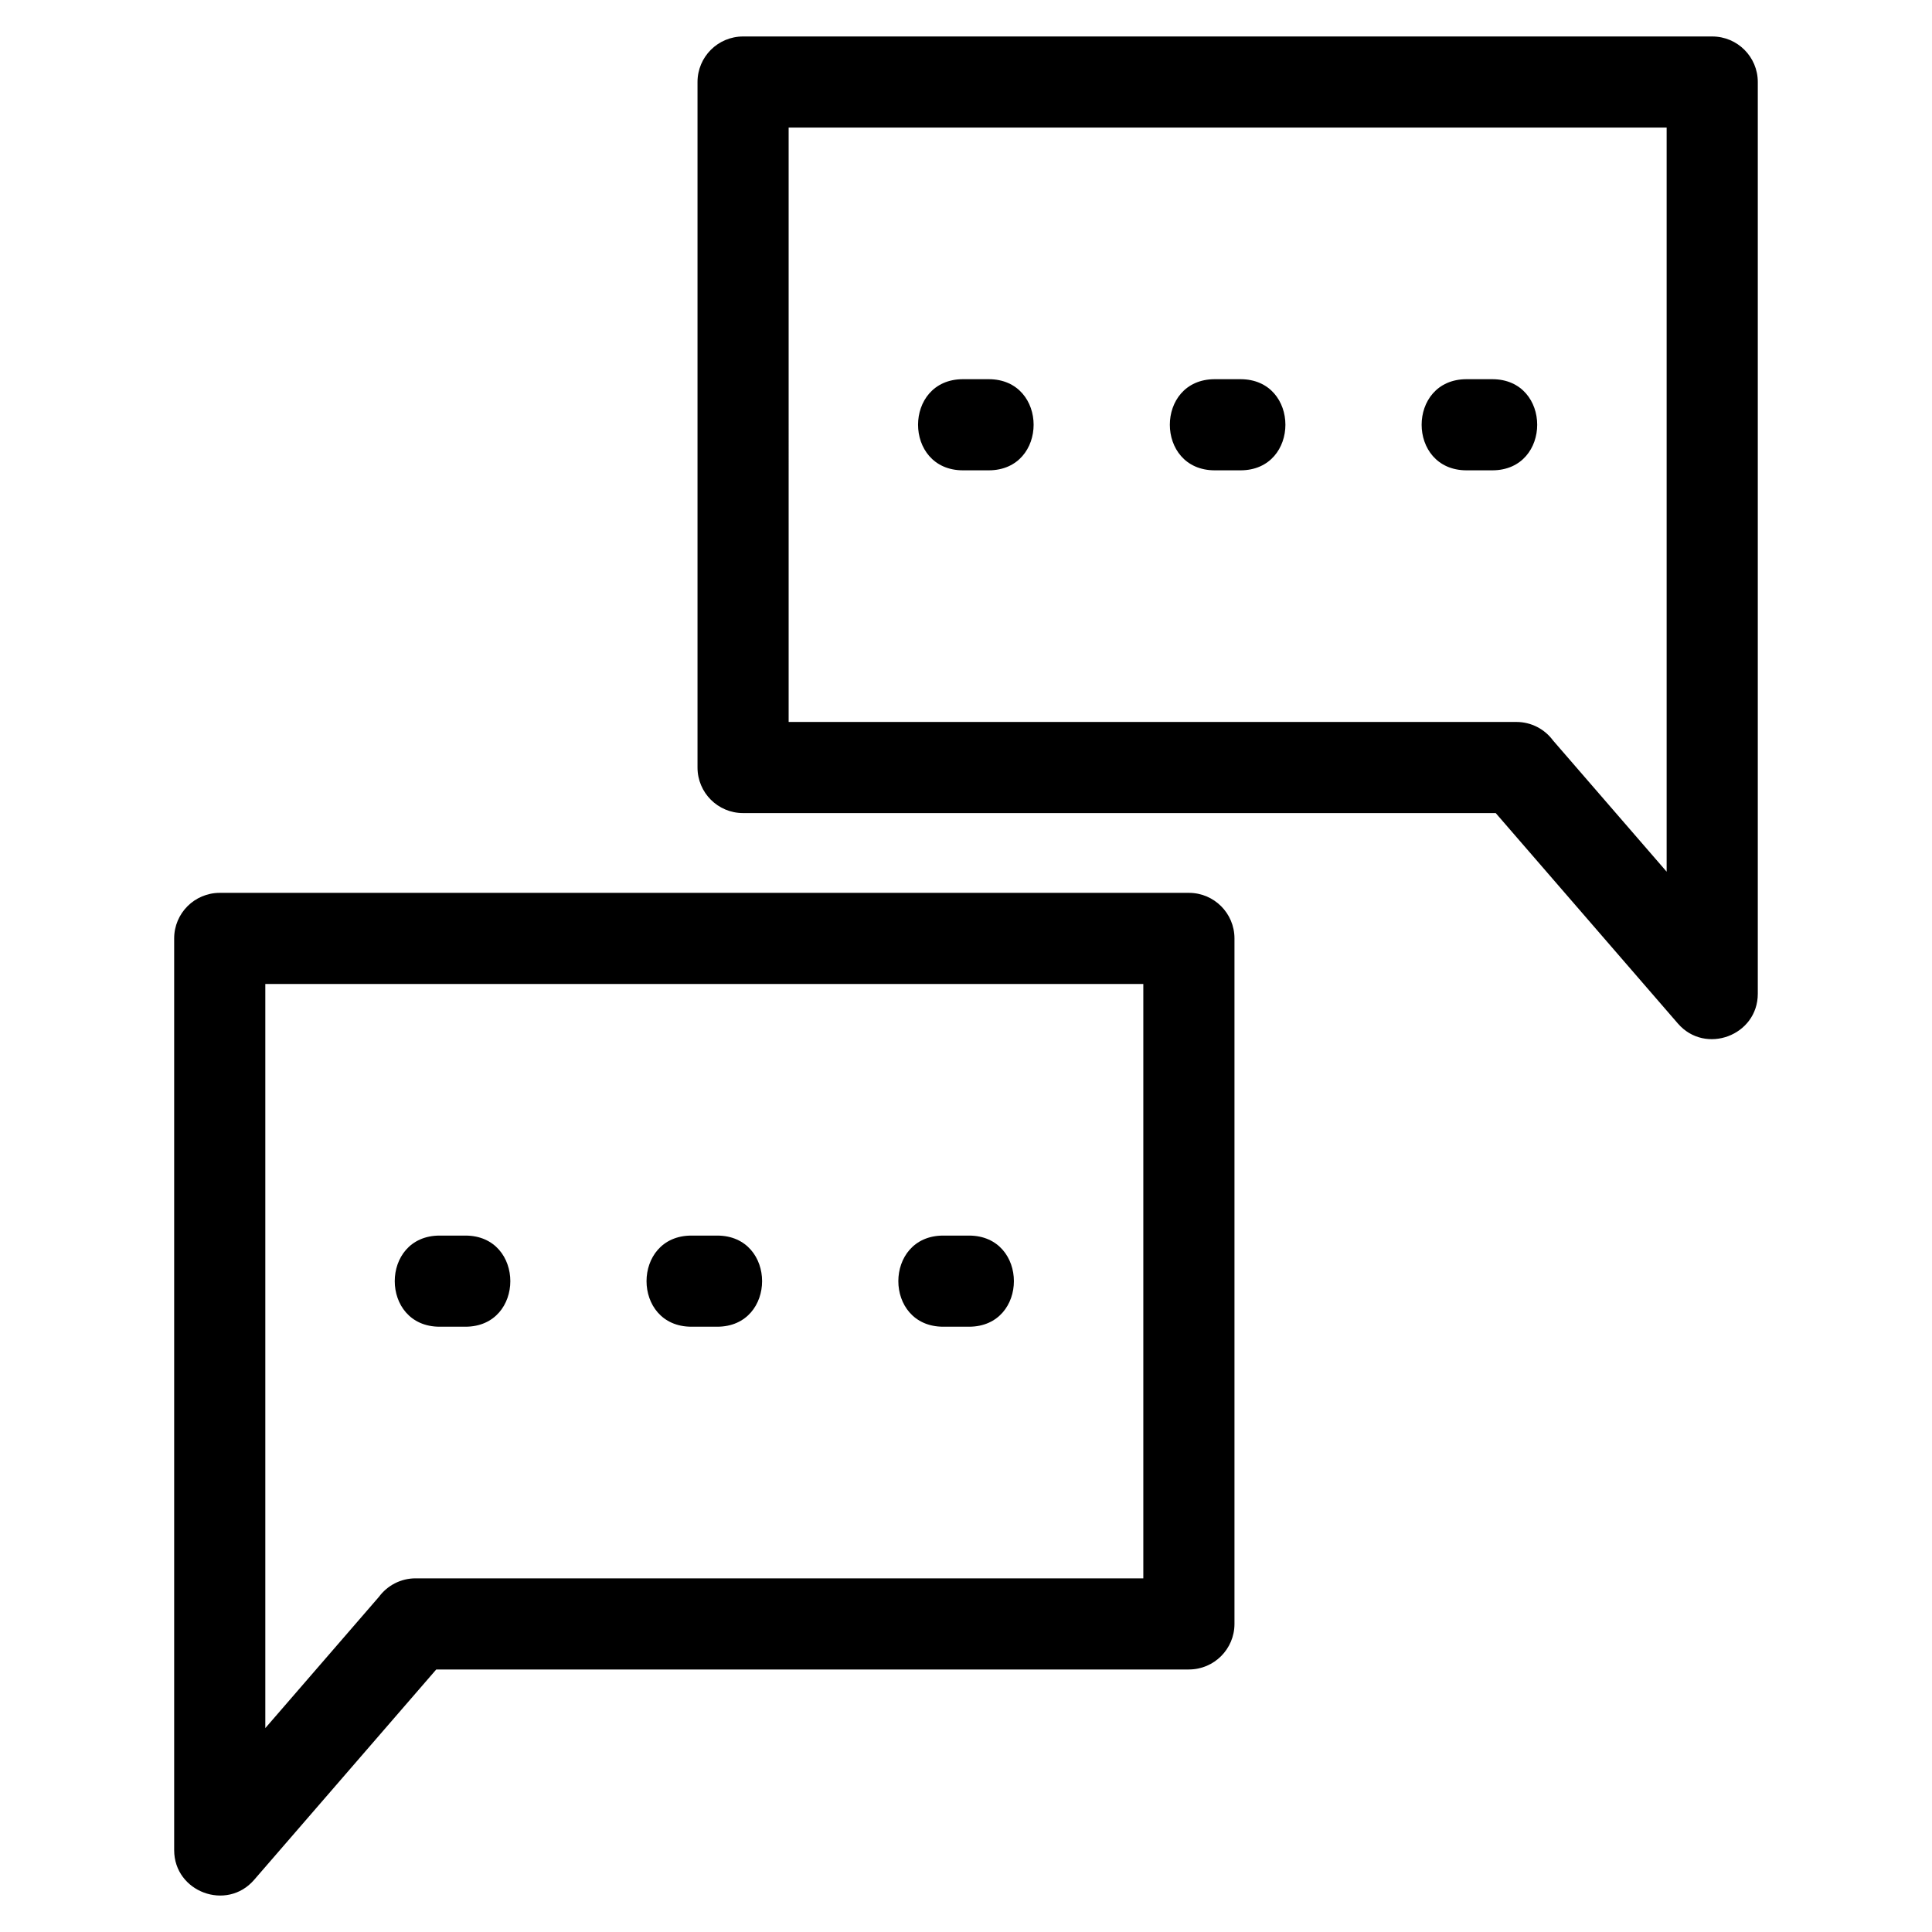
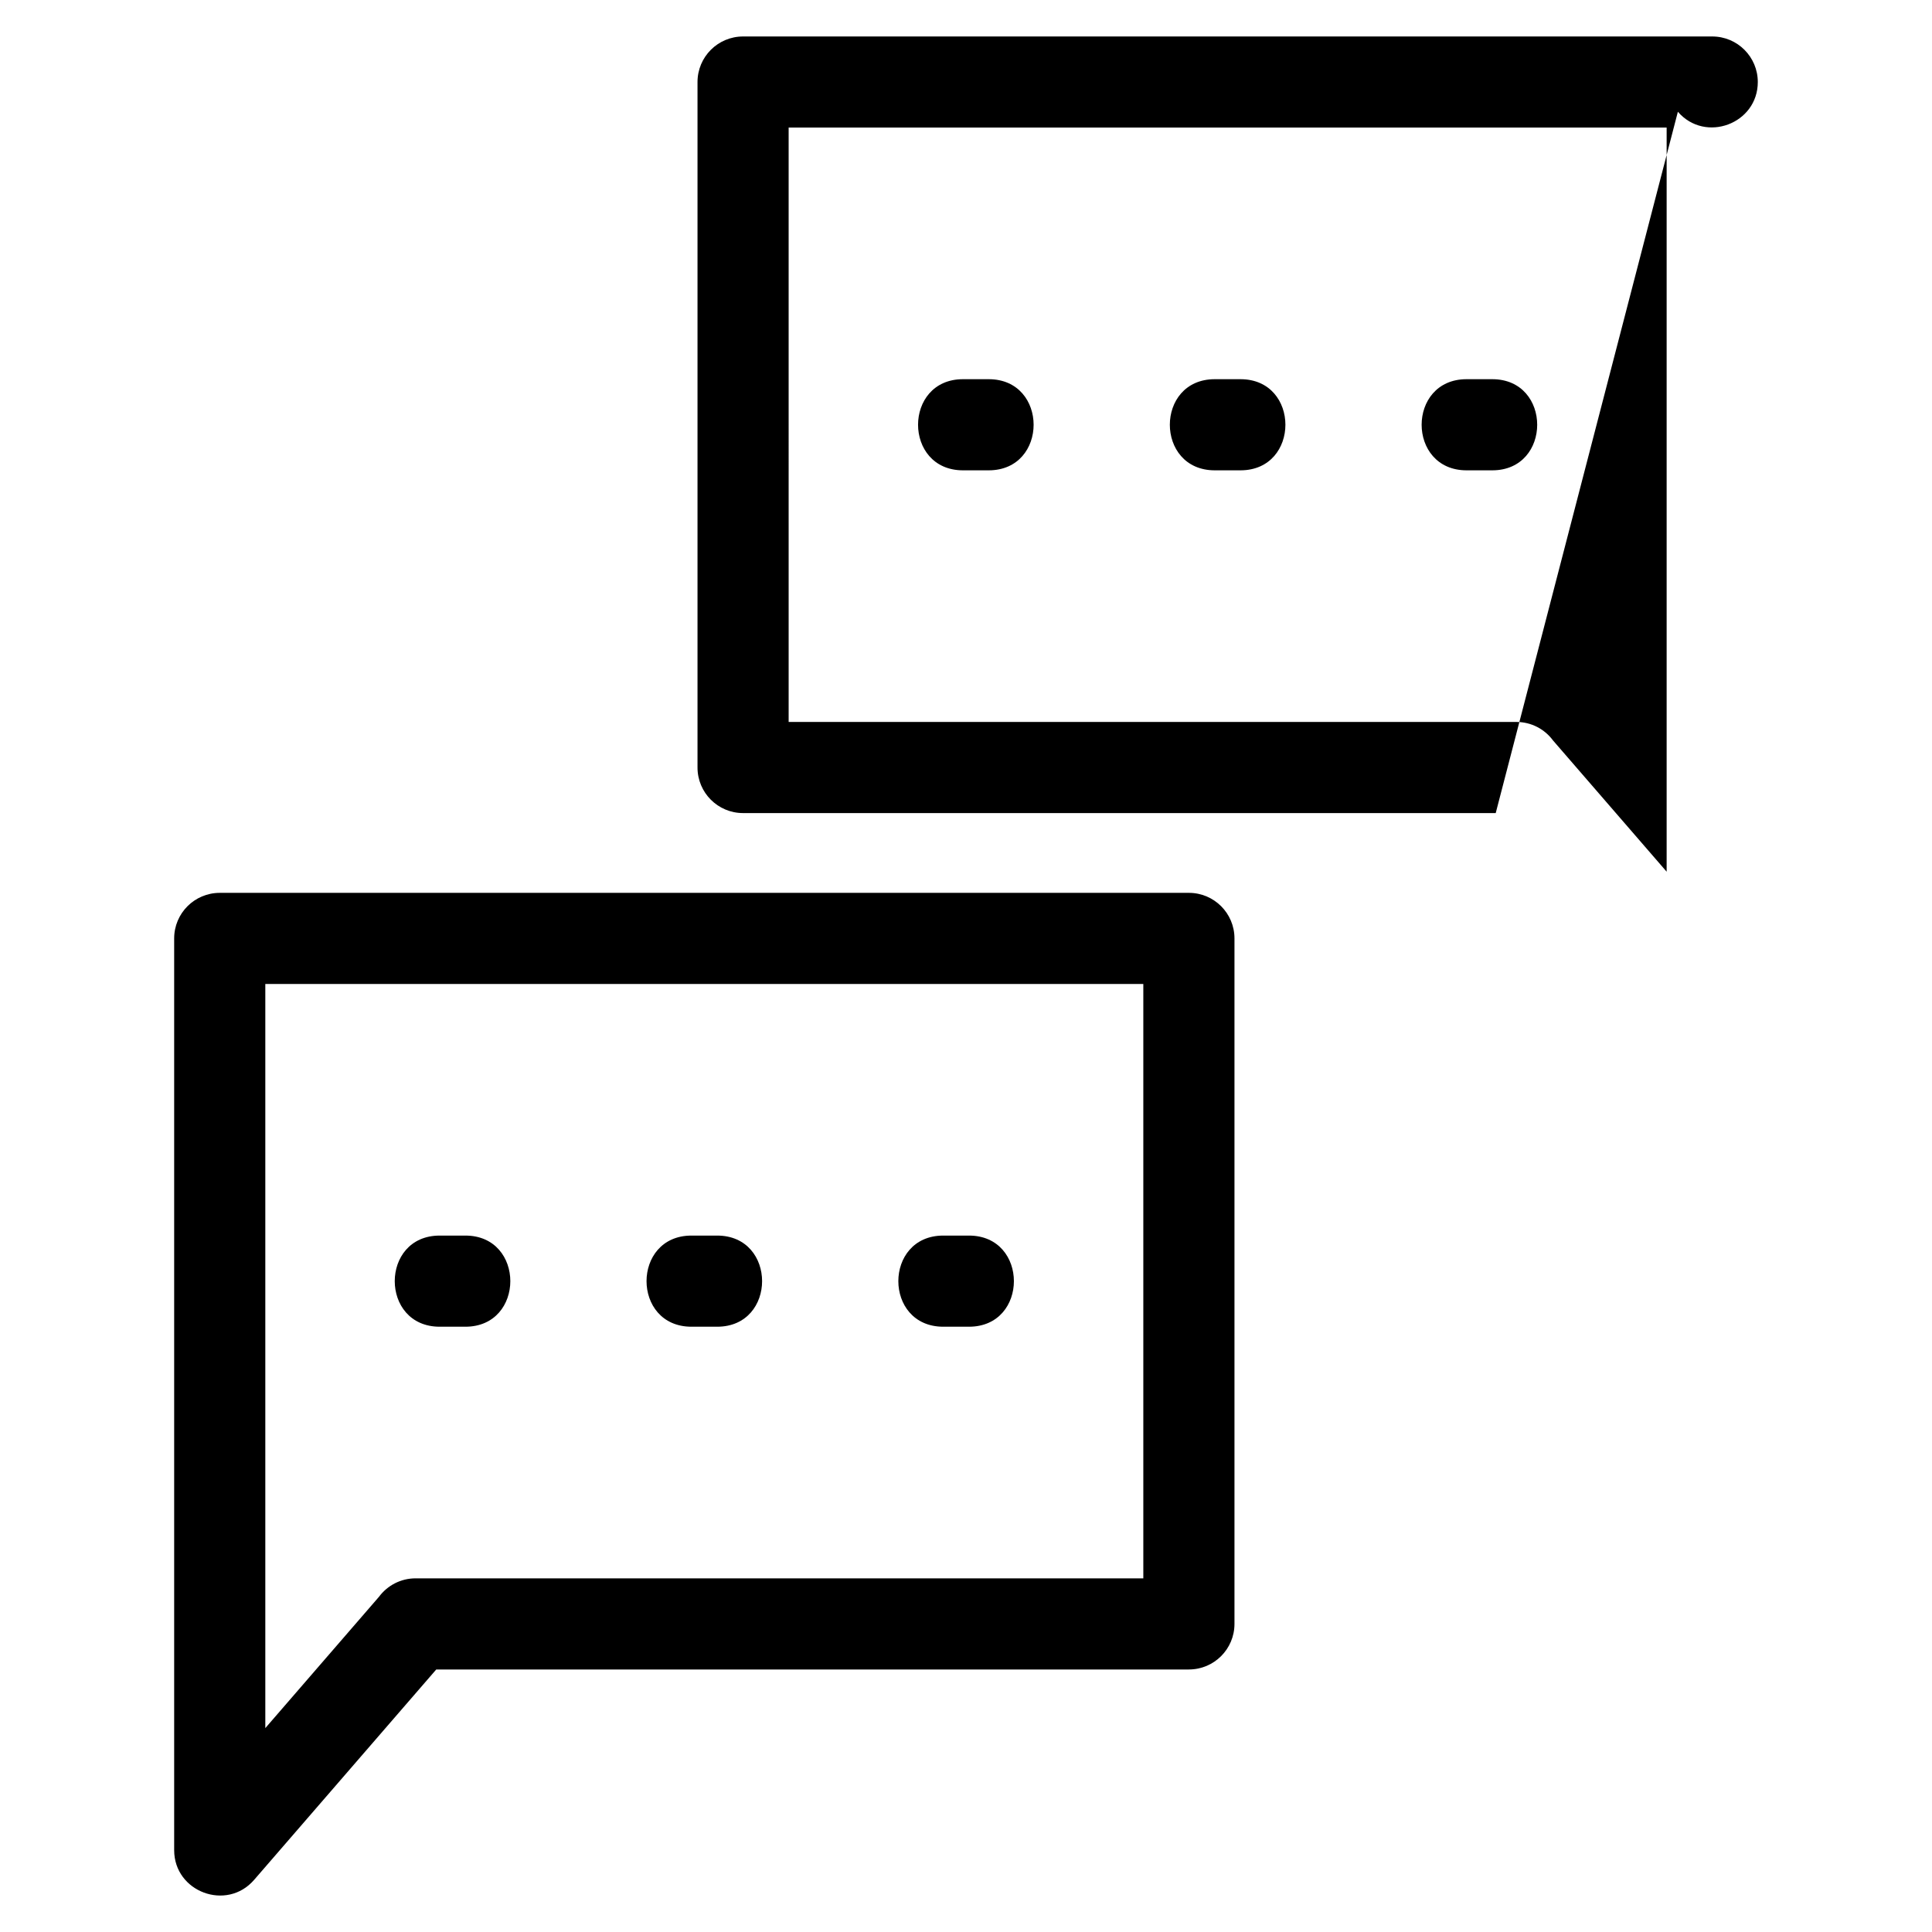
<svg xmlns="http://www.w3.org/2000/svg" fill="#000000" width="800px" height="800px" version="1.1" viewBox="144 144 512 512">
-   <path d="m459.07 586.43h-199.46l-48.27 55.758c-7.266 8.395-21.18 3.195-21.184-7.879v-241.62c0-6.672 5.41-12.074 12.078-12.074h256.84c6.664 0 12.074 5.402 12.074 12.074v181.66c0 6.672-5.41 12.078-12.074 12.078zm-53.062-341.94c15.883 0 15.883 24.152 0 24.152h-6.801c-15.883 0-15.883-24.152 0-24.152zm66.723 0c15.887 0 15.887 24.152 0 24.152h-6.797c-15.887 0-15.887-24.152 0-24.152zm66.73 0c15.883 0 15.883 24.152 0 24.152h-6.801c-15.883 0-15.883-24.152 0-24.152zm-186.46 90.836h192.85c3.981 0 7.516 1.922 9.711 4.898l30.117 34.785v-197.2h-232.68zm187.38 24.148h-199.46c-6.672 0-12.074-5.402-12.074-12.074v-181.66c0-6.672 5.402-12.074 12.074-12.074h256.84c6.672 0 12.074 5.402 12.074 12.074v241.62c0 11.074-13.914 16.273-21.18 7.879zm-146.4 136.12c-15.883 0-15.883-24.152 0-24.152h6.801c15.883 0 15.883 24.152 0 24.152zm-66.73 0c-15.883 0-15.883-24.152 0-24.152h6.801c15.883 0 15.883 24.152 0 24.152zm-66.723 0c-15.887 0-15.887-24.152 0-24.152h6.801c15.883 0 15.883 24.152 0 24.152zm-6.387 66.684h192.85v-157.51h-232.68v197.2l30.117-34.793c2.203-2.969 5.731-4.898 9.719-4.898z" />
+   <path d="m459.07 586.43h-199.46l-48.27 55.758c-7.266 8.395-21.18 3.195-21.184-7.879v-241.62c0-6.672 5.41-12.074 12.078-12.074h256.84c6.664 0 12.074 5.402 12.074 12.074v181.66c0 6.672-5.41 12.078-12.074 12.078zm-53.062-341.94c15.883 0 15.883 24.152 0 24.152h-6.801c-15.883 0-15.883-24.152 0-24.152zm66.723 0c15.887 0 15.887 24.152 0 24.152h-6.797c-15.887 0-15.887-24.152 0-24.152zm66.73 0c15.883 0 15.883 24.152 0 24.152h-6.801c-15.883 0-15.883-24.152 0-24.152zm-186.46 90.836h192.85c3.981 0 7.516 1.922 9.711 4.898l30.117 34.785v-197.2h-232.68zm187.38 24.148h-199.46c-6.672 0-12.074-5.402-12.074-12.074v-181.66c0-6.672 5.402-12.074 12.074-12.074h256.84c6.672 0 12.074 5.402 12.074 12.074c0 11.074-13.914 16.273-21.18 7.879zm-146.4 136.12c-15.883 0-15.883-24.152 0-24.152h6.801c15.883 0 15.883 24.152 0 24.152zm-66.73 0c-15.883 0-15.883-24.152 0-24.152h6.801c15.883 0 15.883 24.152 0 24.152zm-66.723 0c-15.887 0-15.887-24.152 0-24.152h6.801c15.883 0 15.883 24.152 0 24.152zm-6.387 66.684h192.85v-157.51h-232.68v197.2l30.117-34.793c2.203-2.969 5.731-4.898 9.719-4.898z" />
</svg>